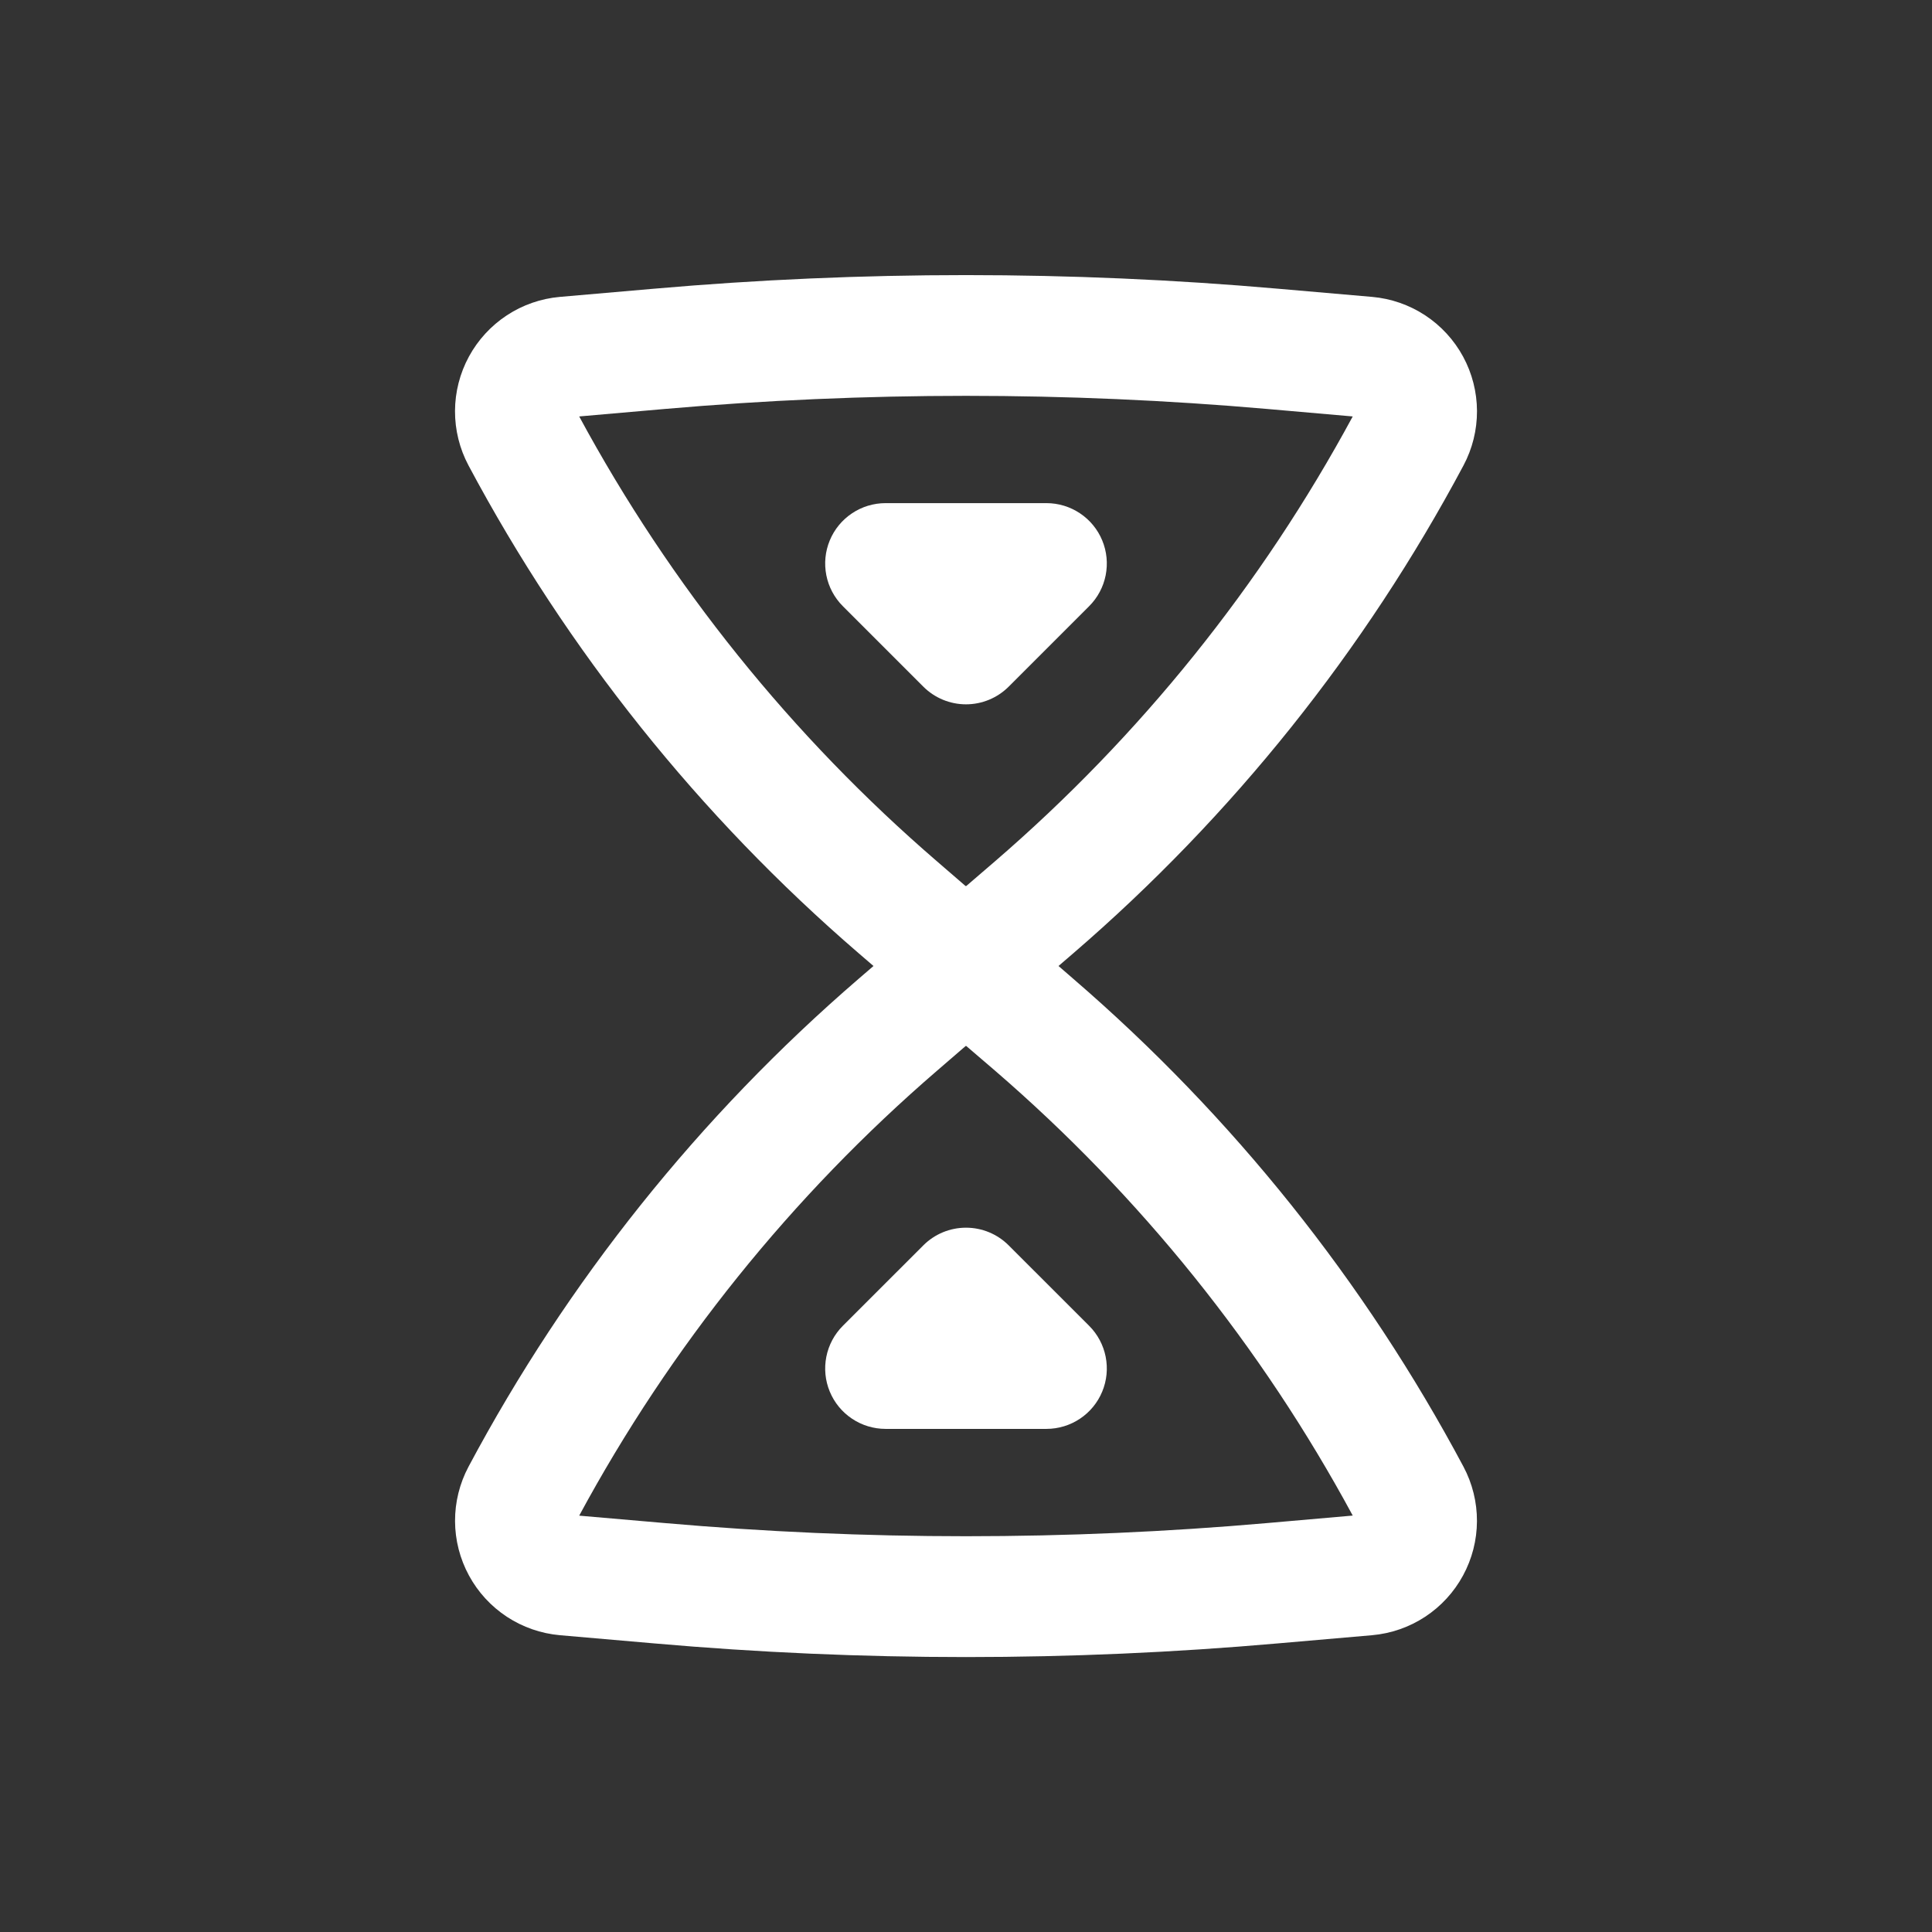
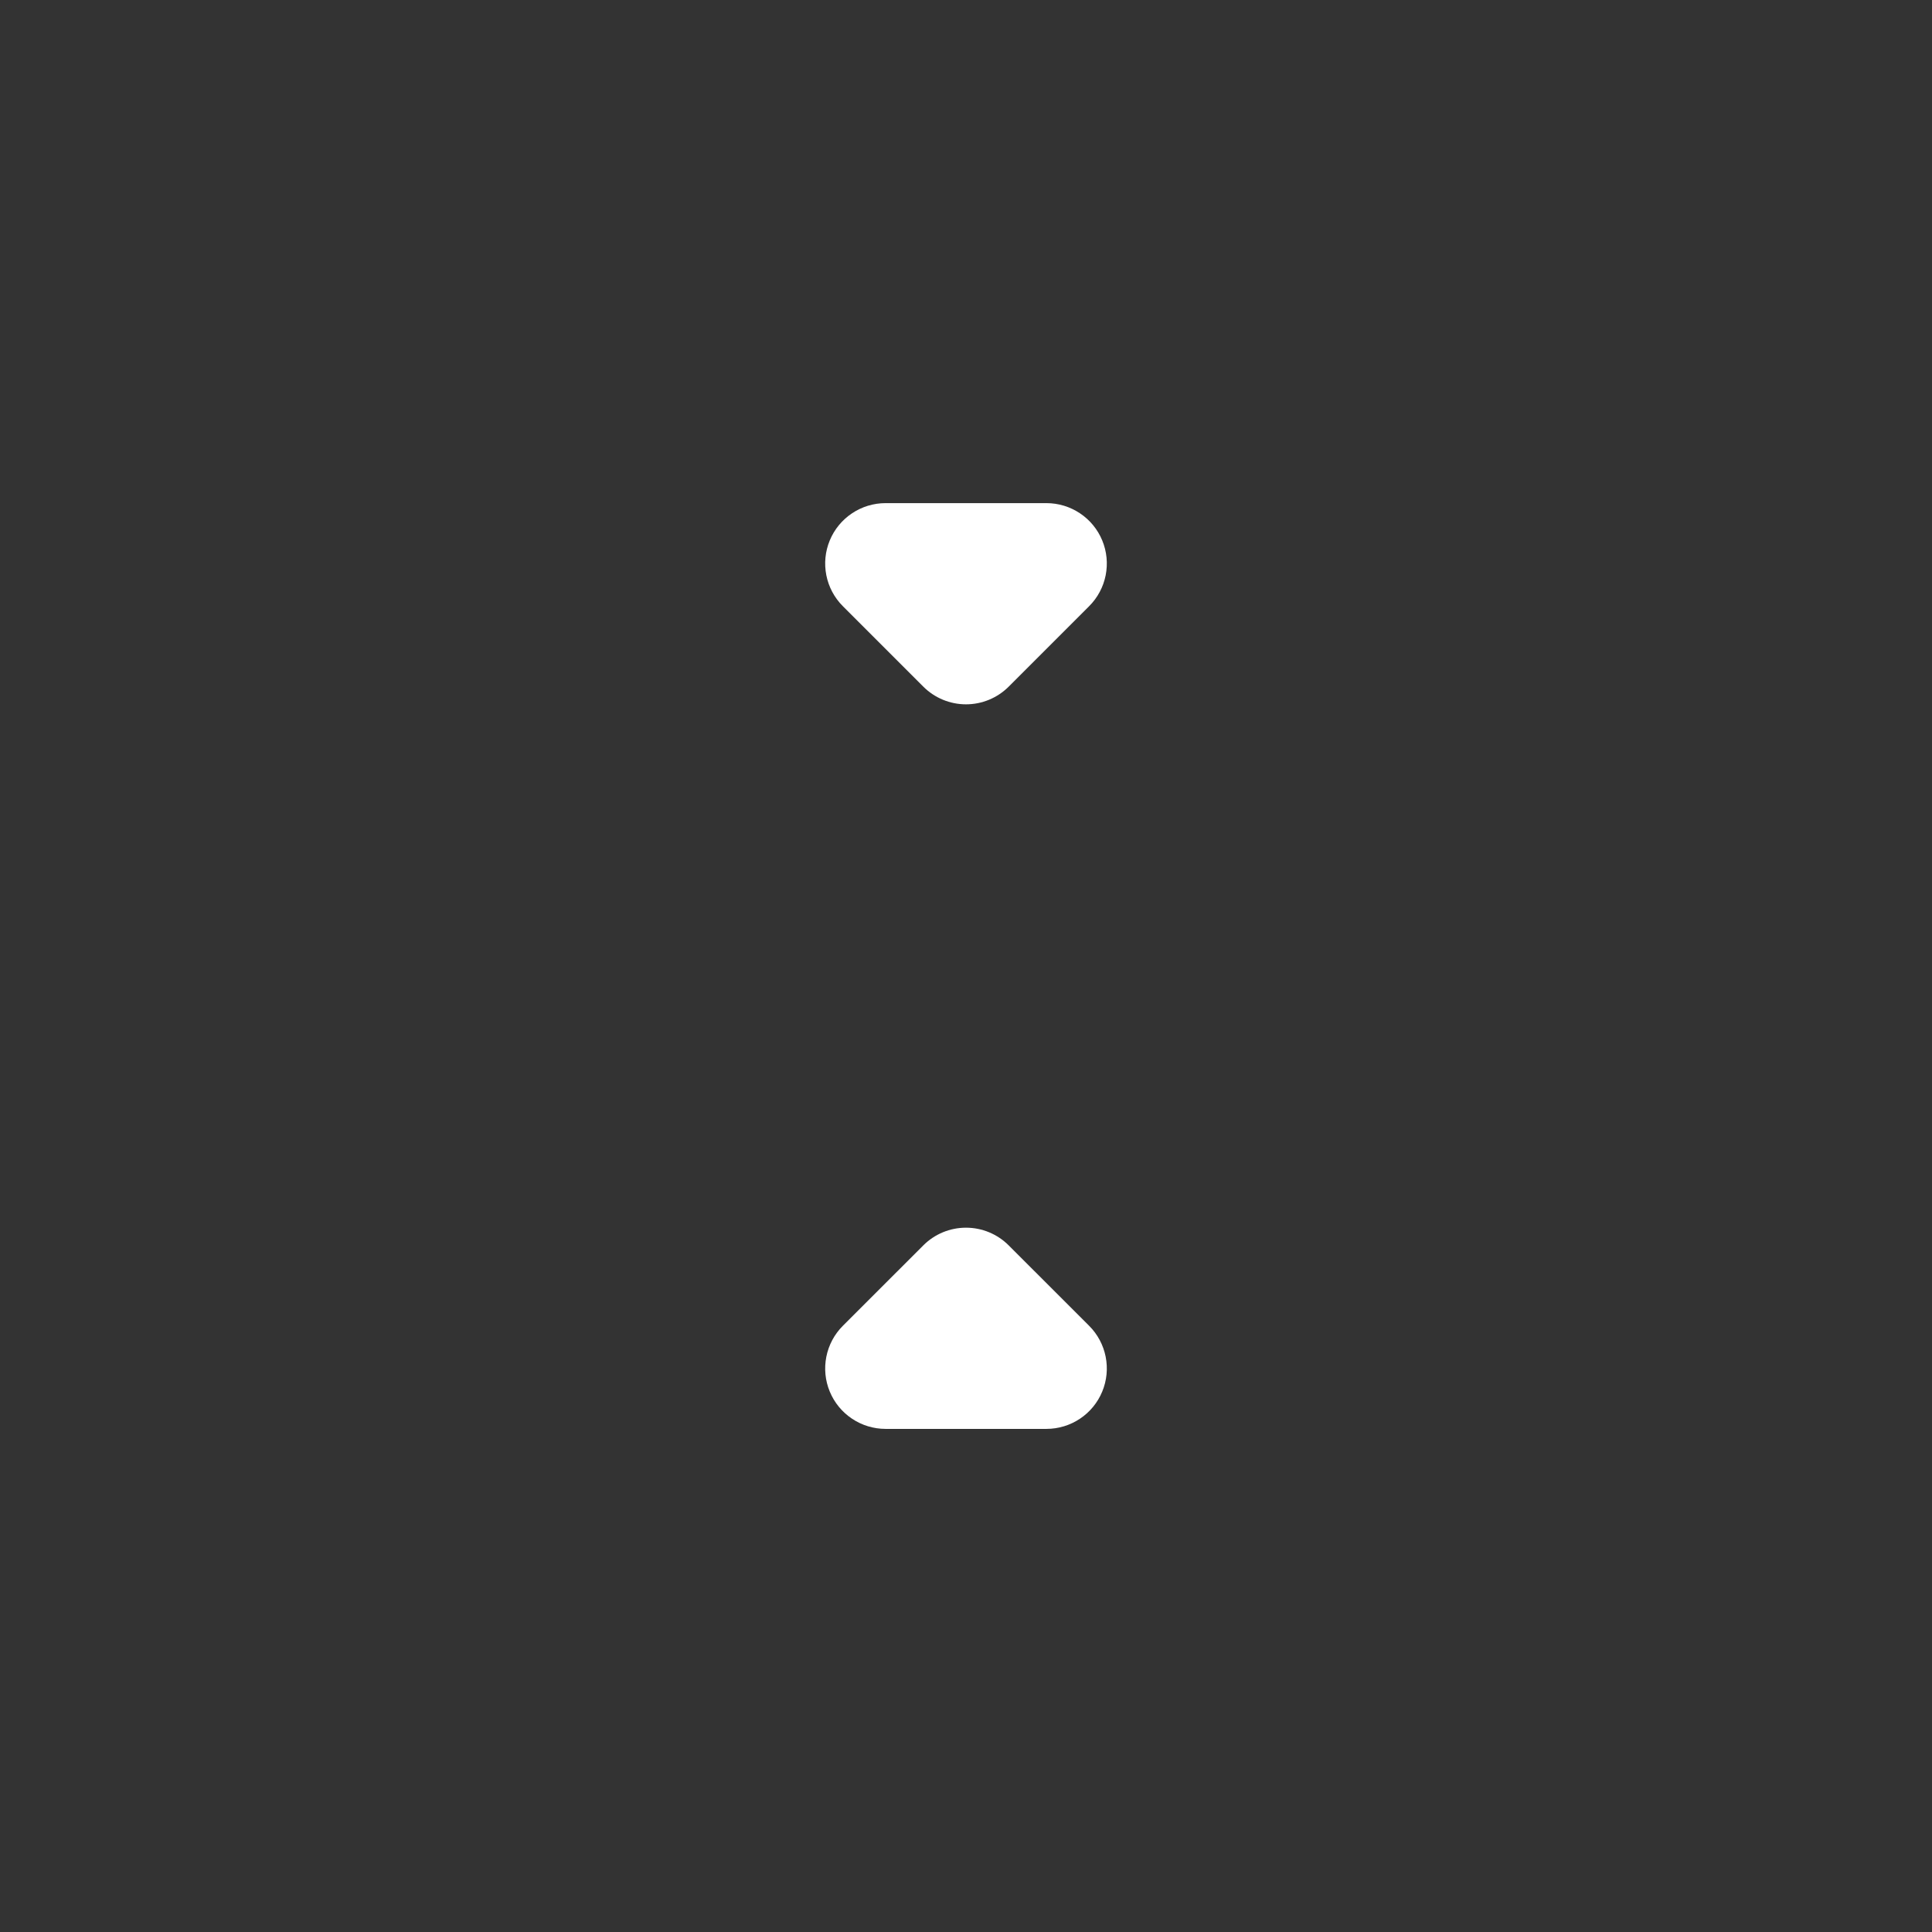
<svg xmlns="http://www.w3.org/2000/svg" width="100" height="100" viewBox="0 0 100 100" fill="none">
  <rect x="0" y="0" width="100" height="100" fill="#333333" stroke="none" />
  <path d="M47.792 35.542C48.378 36.127 49.172 36.456 50 36.456C50.828 36.456 51.622 36.127 52.208 35.542L56.375 31.375C56.812 30.938 57.109 30.382 57.229 29.776C57.349 29.17 57.288 28.542 57.051 27.971C56.815 27.401 56.415 26.913 55.901 26.57C55.388 26.226 54.784 26.043 54.167 26.042H45.833C45.216 26.043 44.612 26.226 44.099 26.57C43.585 26.913 43.185 27.401 42.949 27.971C42.712 28.542 42.651 29.17 42.771 29.776C42.891 30.382 43.188 30.938 43.625 31.375L47.792 35.542ZM47.792 64.459C48.378 63.873 49.172 63.545 50 63.545C50.828 63.545 51.622 63.873 52.208 64.459L56.375 68.625C56.812 69.062 57.109 69.619 57.229 70.225C57.349 70.831 57.288 71.459 57.051 72.029C56.815 72.6 56.415 73.088 55.901 73.431C55.388 73.775 54.784 73.958 54.167 73.959H45.833C45.216 73.958 44.612 73.775 44.099 73.431C43.585 73.088 43.185 72.6 42.949 72.029C42.712 71.459 42.651 70.831 42.771 70.225C42.891 69.619 43.188 69.062 43.625 68.625L47.792 64.459Z" fill="white" />
-   <path fill-rule="evenodd" clip-rule="evenodd" d="M54.788 50L55.567 49.33C63.796 42.236 70.639 33.679 75.75 24.092C76.212 23.225 76.452 22.256 76.449 21.273C76.445 20.29 76.198 19.323 75.73 18.459C75.261 17.595 74.586 16.86 73.764 16.32C72.943 15.781 72 15.453 71.021 15.367L66.129 14.942C55.397 14.005 44.603 14.005 33.871 14.942L28.979 15.367C28 15.453 27.057 15.781 26.236 16.32C25.414 16.86 24.739 17.595 24.27 18.459C23.802 19.323 23.555 20.29 23.551 21.273C23.548 22.256 23.788 23.225 24.25 24.092C29.361 33.679 36.204 42.236 44.433 49.33L45.212 50L44.433 50.671C36.203 57.767 29.36 66.327 24.25 75.917C23.789 76.784 23.549 77.753 23.553 78.735C23.557 79.718 23.805 80.684 24.273 81.547C24.741 82.411 25.416 83.145 26.237 83.685C27.059 84.224 28.001 84.551 28.979 84.638L33.871 85.063C44.604 86.005 55.396 86.005 66.129 85.063L71.021 84.638C71.999 84.551 72.942 84.224 73.763 83.685C74.584 83.145 75.259 82.411 75.727 81.547C76.196 80.684 76.443 79.718 76.447 78.735C76.451 77.753 76.211 76.784 75.75 75.917C70.64 66.328 63.797 57.77 55.567 50.675L54.788 50ZM50.017 45.859L50.025 45.85L51.488 44.592C59.014 38.104 65.293 30.297 70.017 21.555L65.583 21.167C55.214 20.262 44.786 20.262 34.417 21.167L29.979 21.555C34.703 30.299 40.984 38.108 48.513 44.596L49.971 45.855L49.983 45.859H50.017ZM50.025 54.151L50.017 54.142H49.983L49.971 54.151L48.513 55.409C40.984 61.898 34.703 69.706 29.979 78.45L34.413 78.834C44.788 79.742 55.217 79.742 65.583 78.834L70.017 78.446C65.294 69.702 59.014 61.894 51.488 55.405L50.025 54.151Z" fill="white" />
</svg>